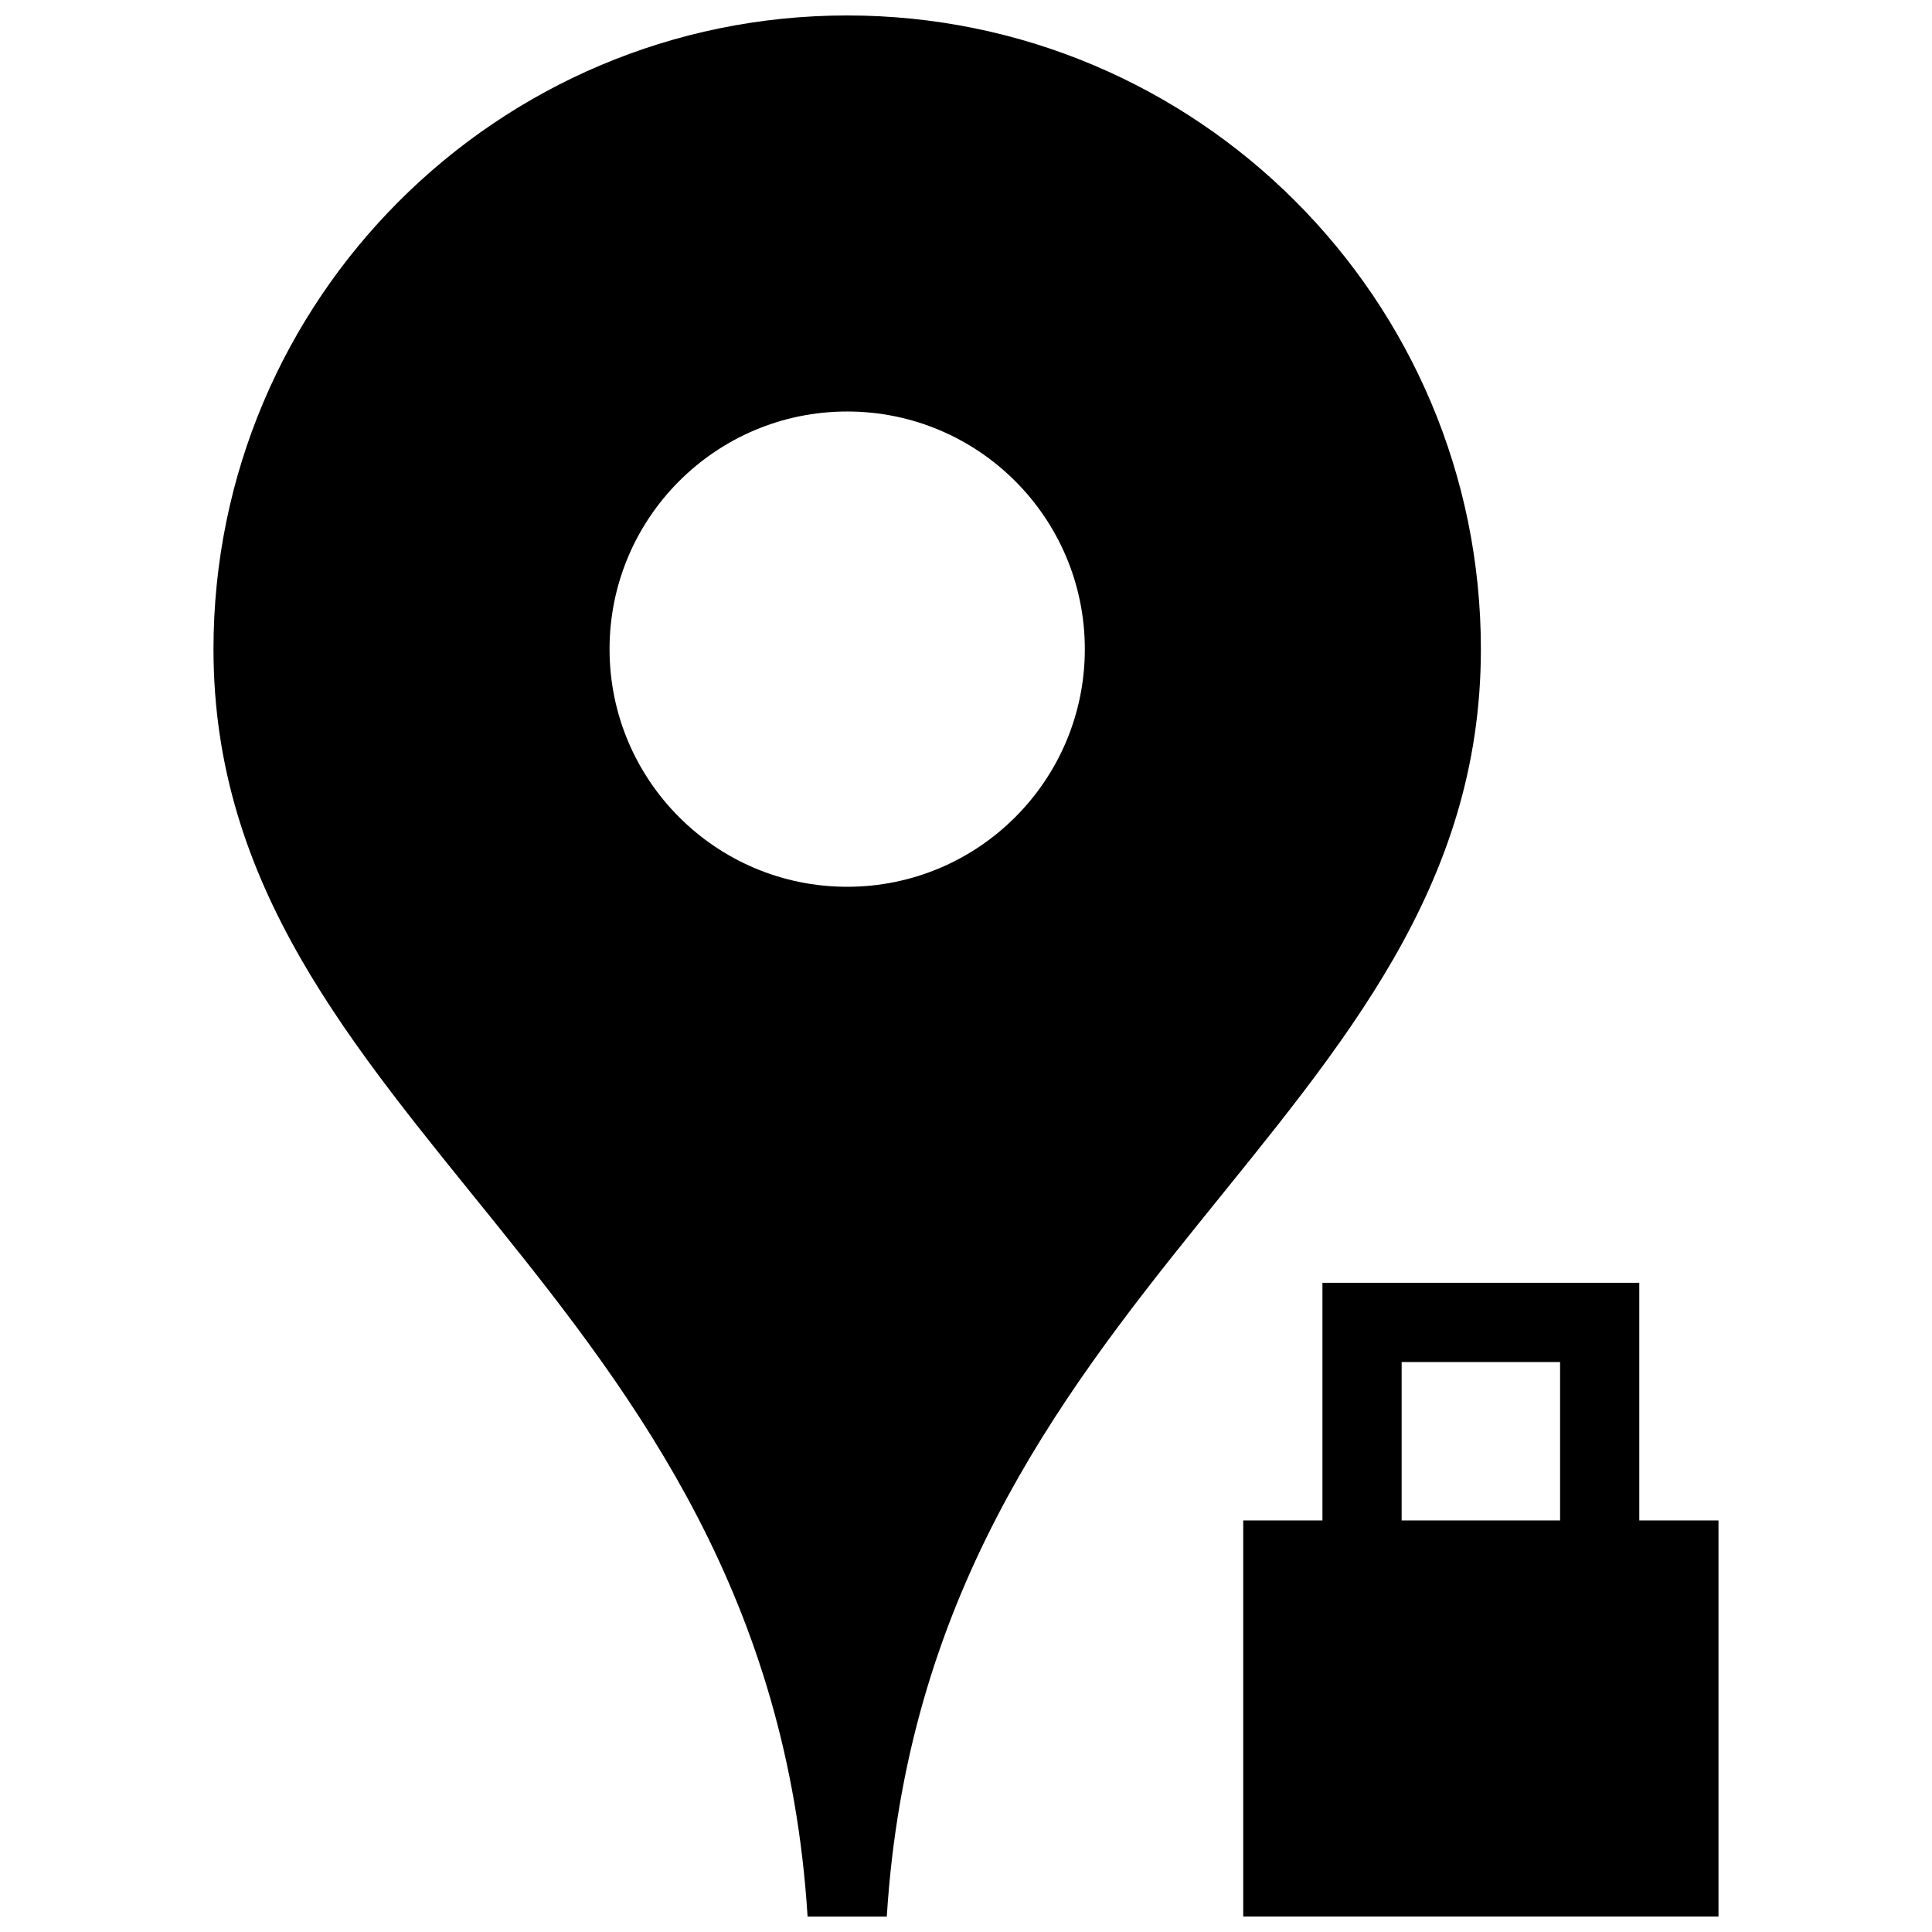
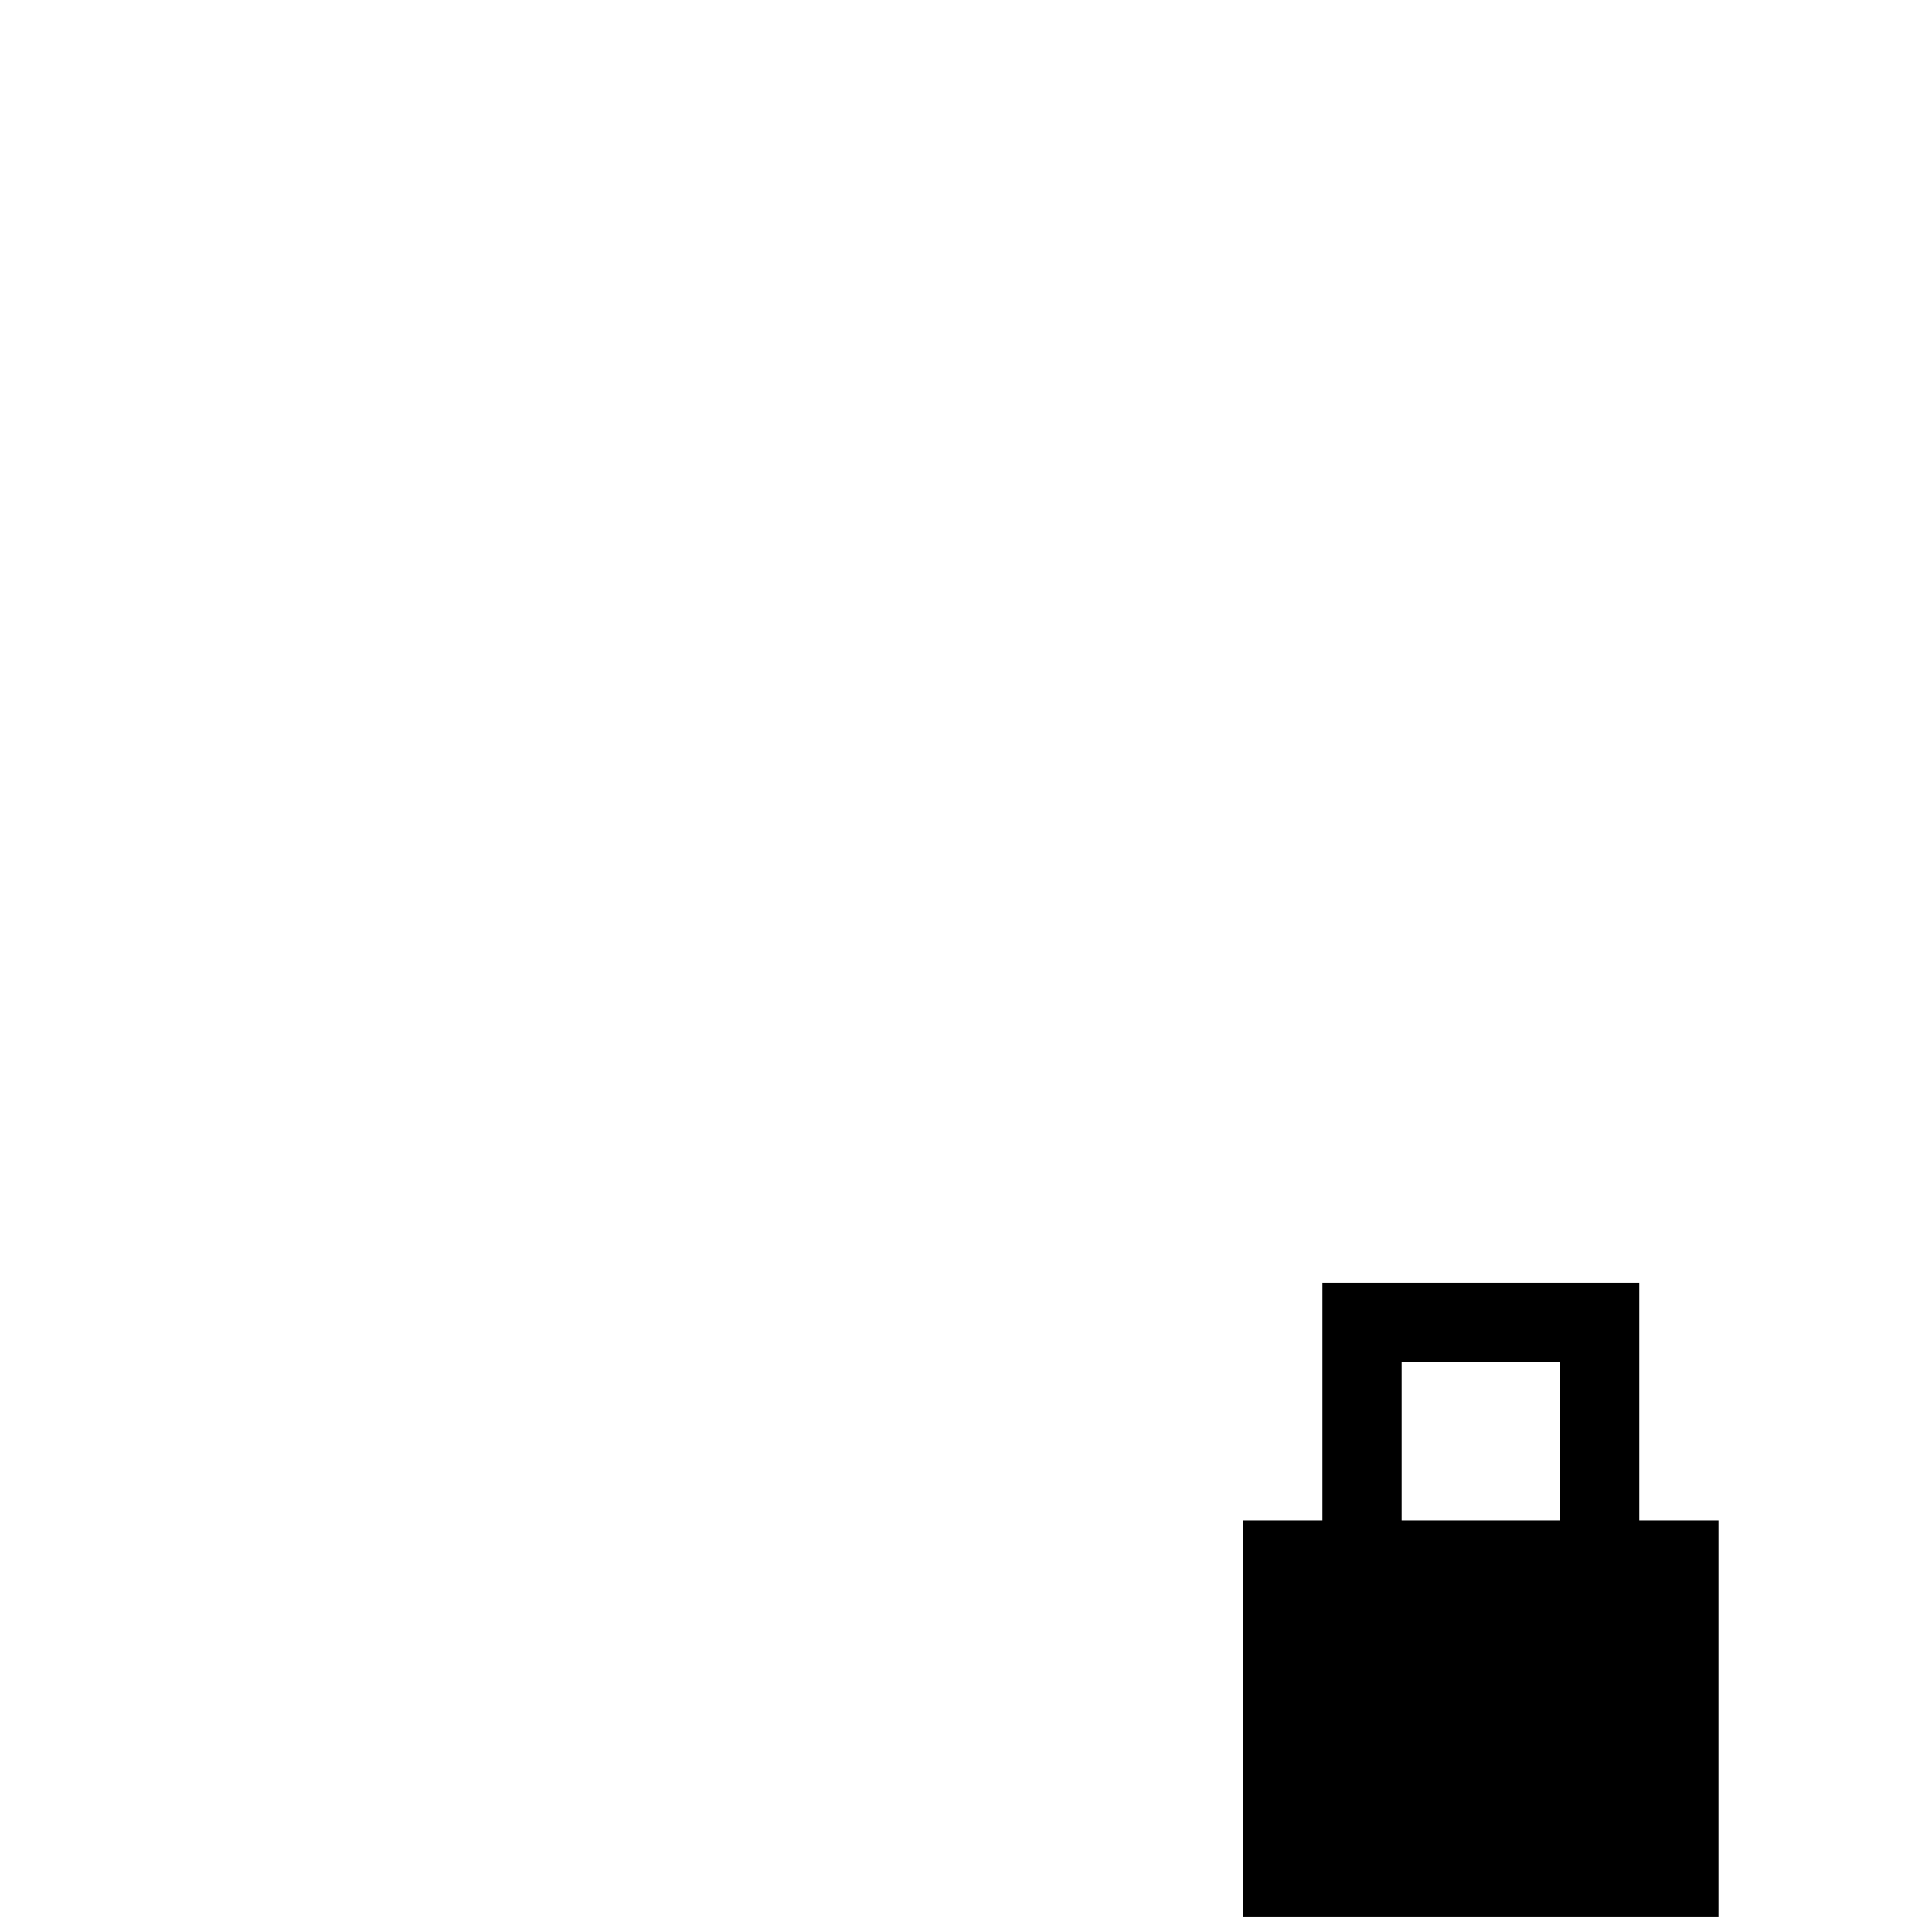
<svg xmlns="http://www.w3.org/2000/svg" width="800px" height="800px" version="1.1" viewBox="144 144 512 512">
  <defs>
    <clipPath id="b">
      <path d="m200 148.09h337v503.81h-337z" />
    </clipPath>
    <clipPath id="a">
      <path d="m473 483h127v168.9h-127z" />
    </clipPath>
  </defs>
  <g>
    <g clip-path="url(#b)">
-       <path d="m379.01 651.9c10.496-167.94 157.44-209.92 157.44-335.87 0-46.371-18.809-88.355-49.207-118.75-30.371-30.375-72.355-49.184-118.73-49.184-46.371 0-88.355 18.809-118.73 49.184-30.418 30.398-49.207 72.383-49.207 118.75 0 125.95 146.95 167.94 157.44 335.87zm-73.473-335.87c0-34.785 28.215-62.977 62.977-62.977s62.977 28.191 62.977 62.977-28.215 62.977-62.977 62.977c-34.766 0-62.977-28.195-62.977-62.977z" />
-     </g>
+       </g>
    <g clip-path="url(#a)">
      <path d="m494.46 483.96v62.977h-20.992v104.96h125.95v-104.96h-20.992v-62.977zm62.977 62.977h-41.984v-41.984h41.984z" />
    </g>
  </g>
</svg>